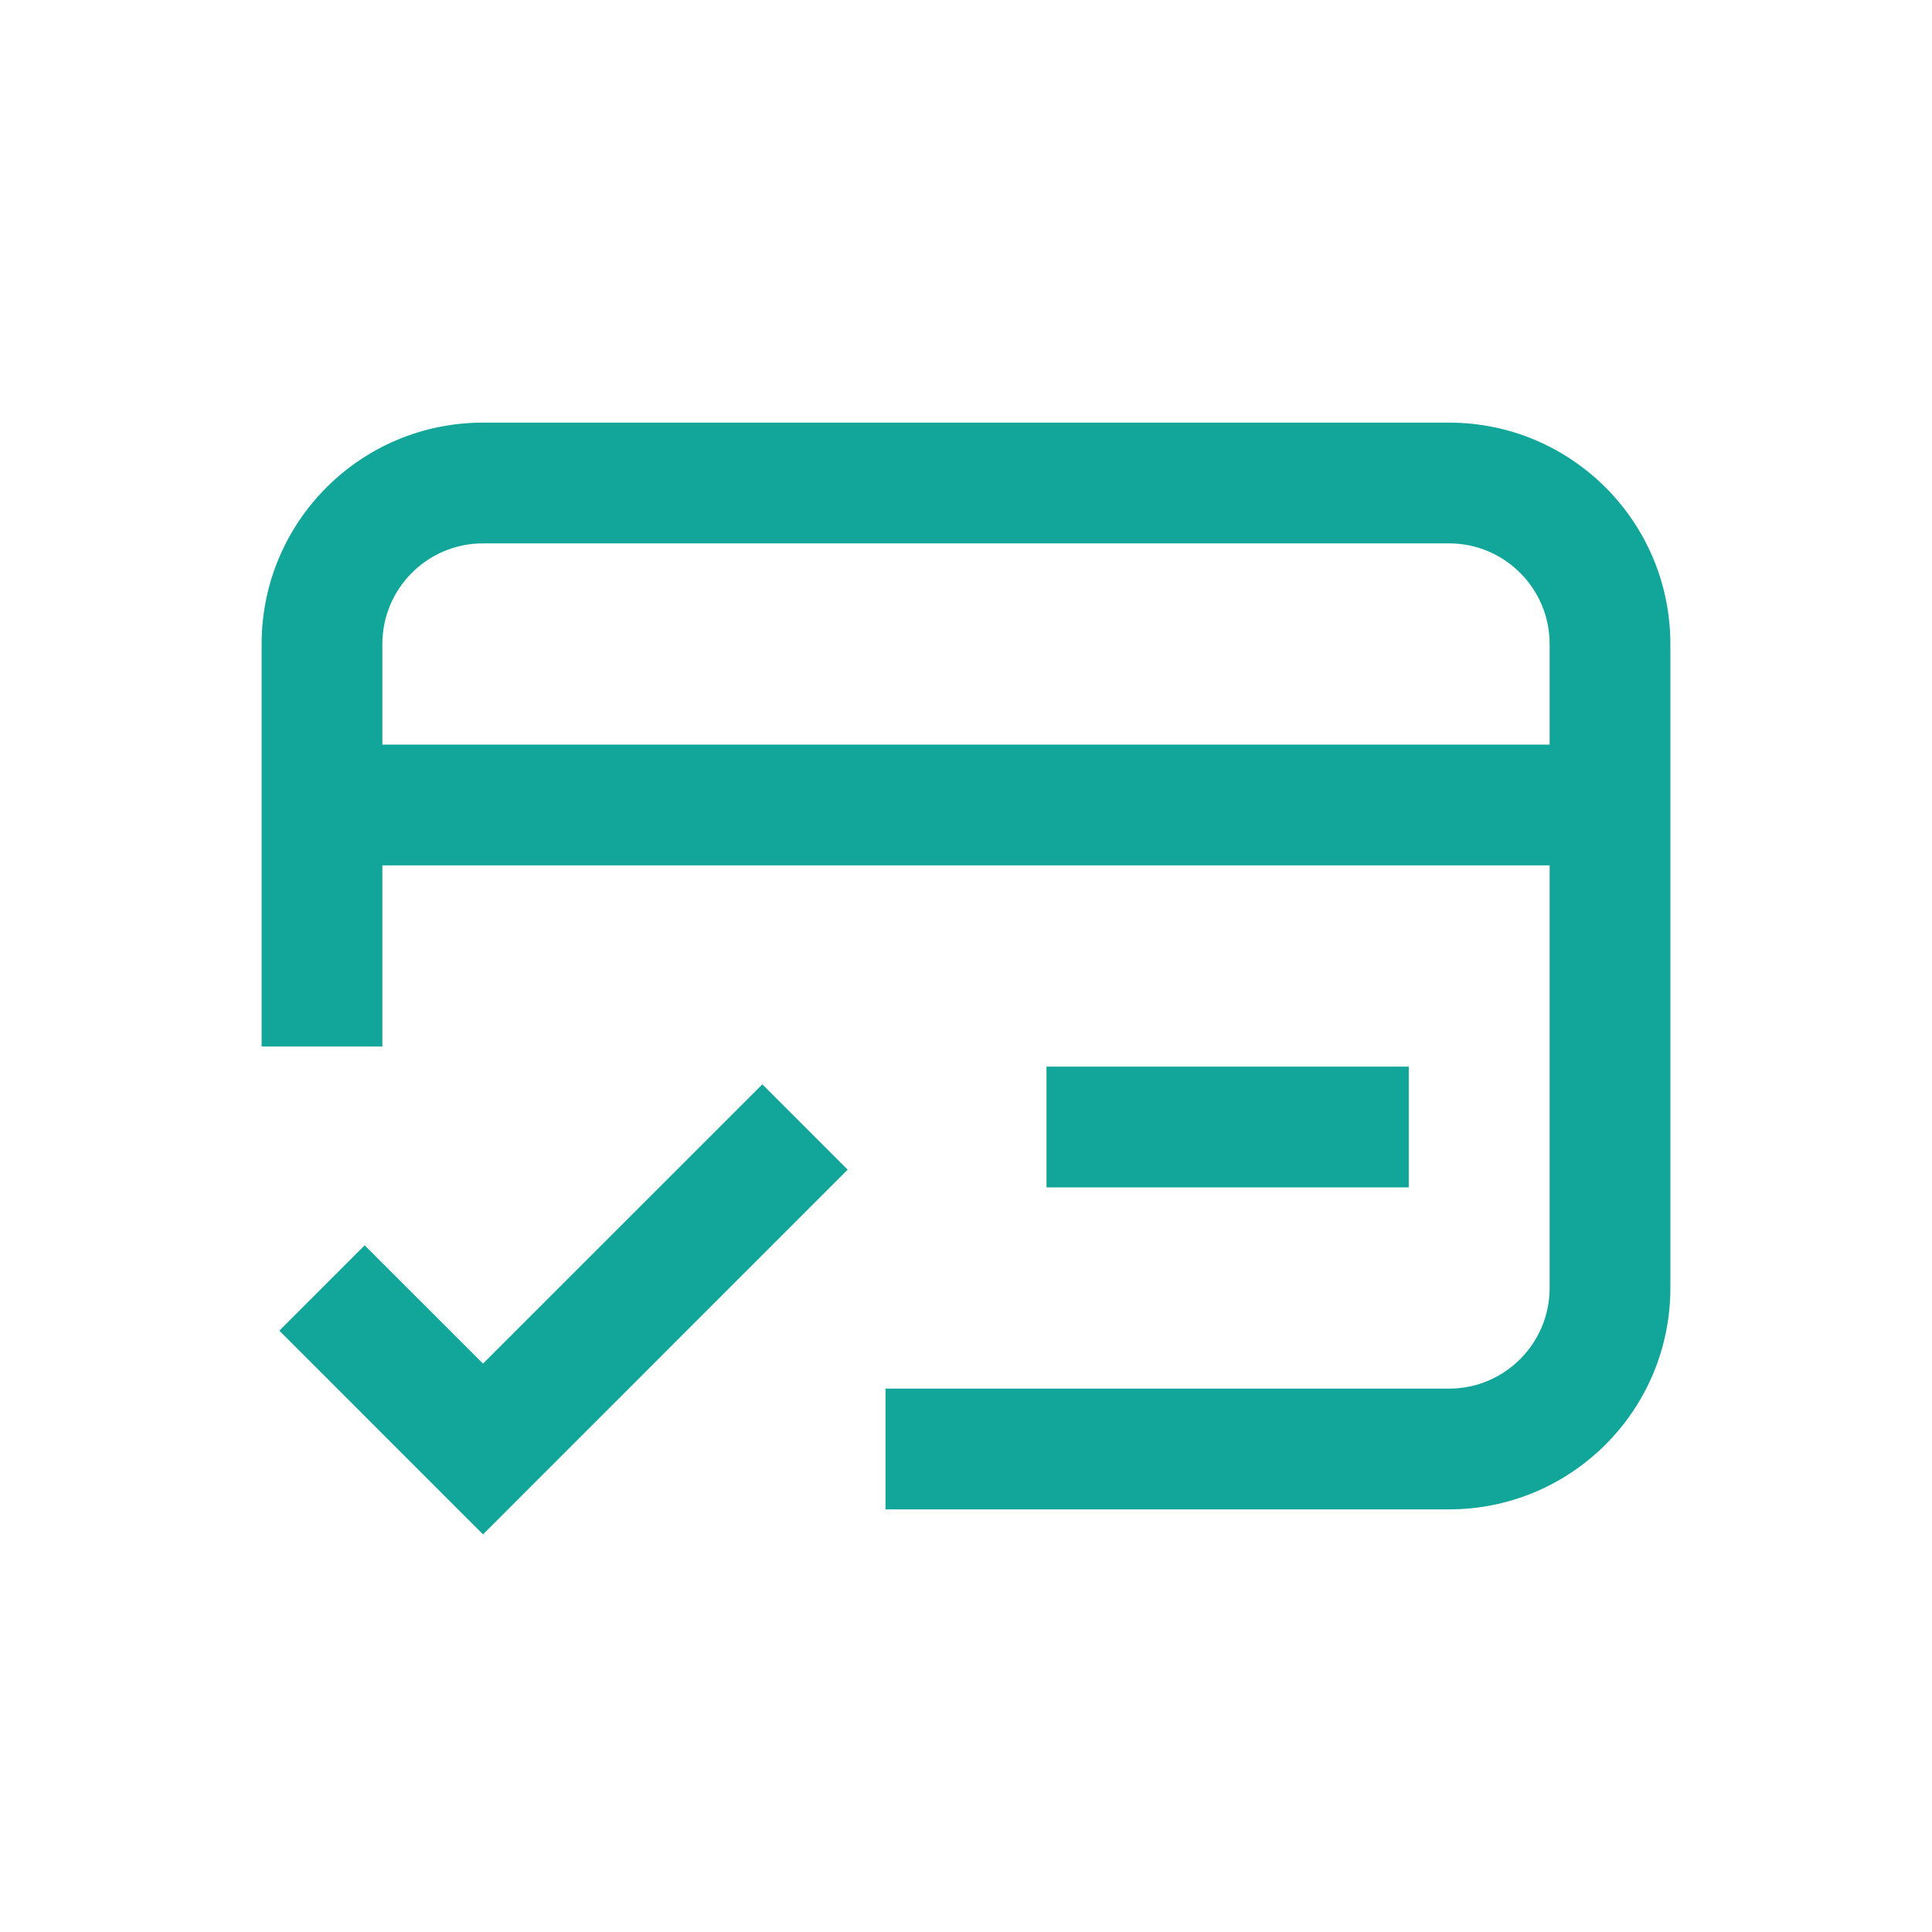
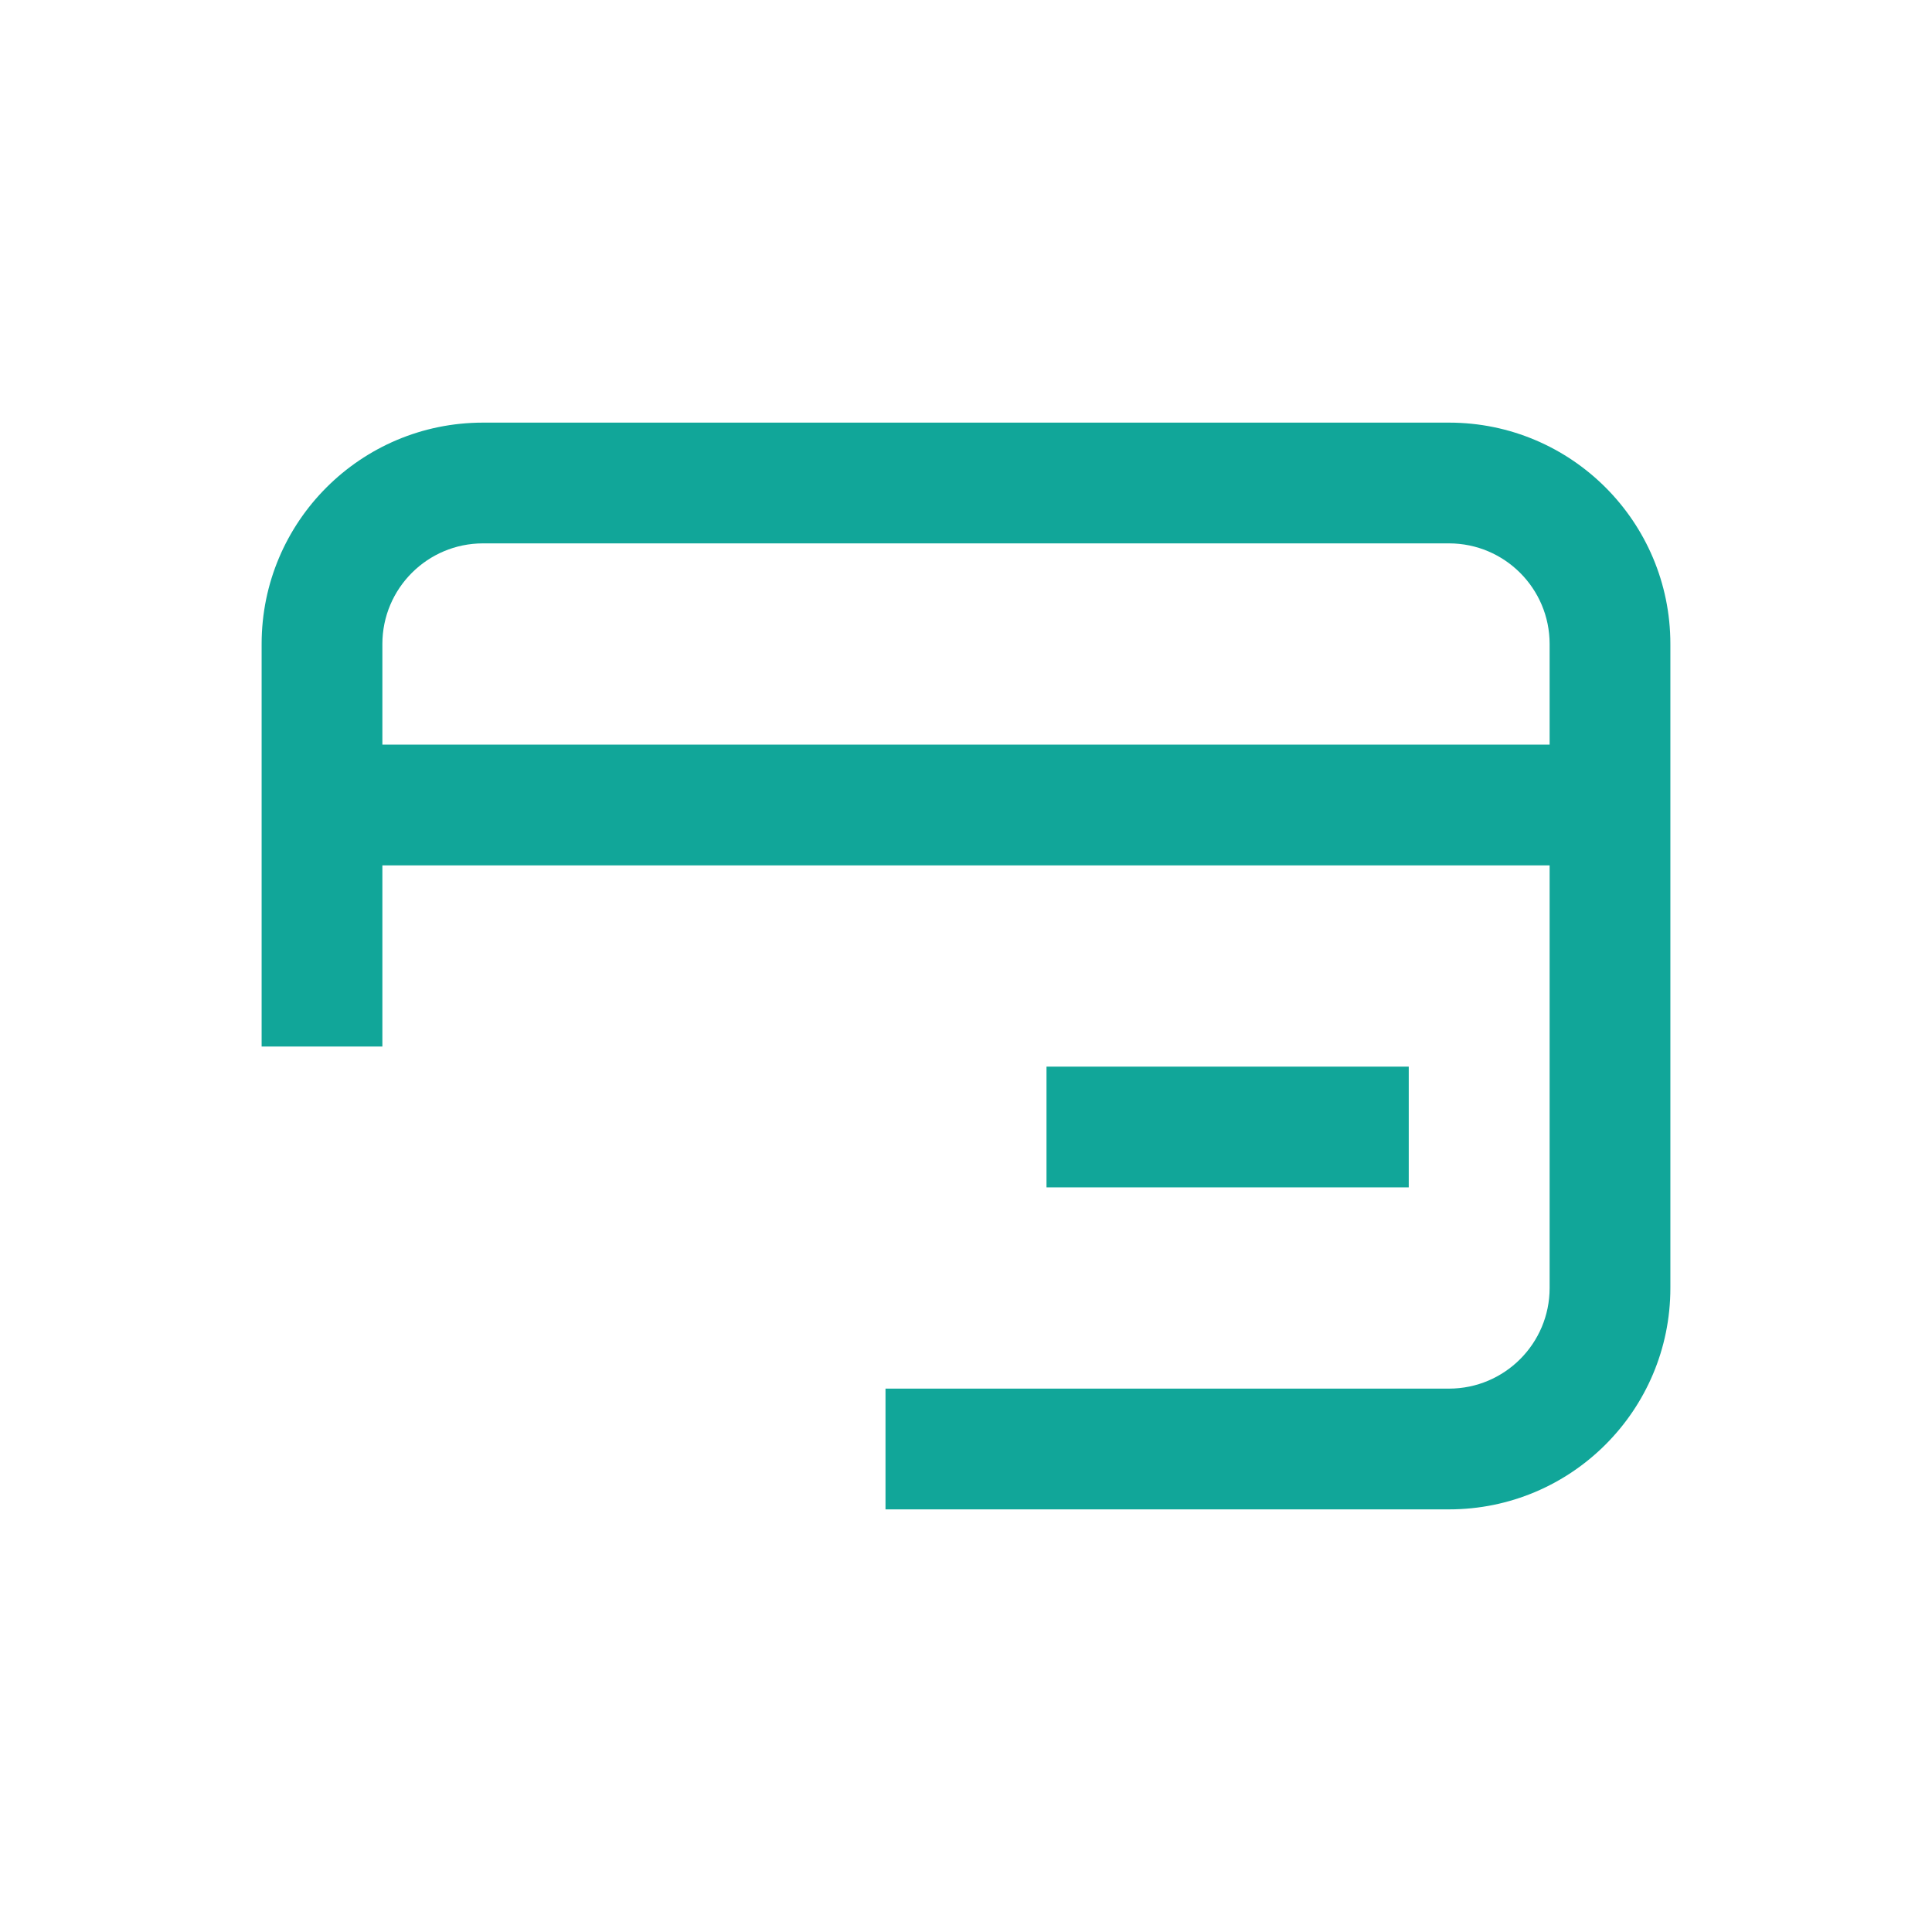
<svg xmlns="http://www.w3.org/2000/svg" width="24" height="24" viewBox="0 0 24 24" fill="none">
  <g id="Finance and Payment/card-payment-successful">
    <g id="vector">
      <path fill-rule="evenodd" clip-rule="evenodd" d="M6 5.25C4.481 5.25 3.25 6.481 3.25 8V13H4.75V10.75H19.25V16C19.25 16.69 18.69 17.25 18 17.25H11V18.75H18C19.519 18.75 20.75 17.519 20.75 16V8C20.75 6.481 19.519 5.25 18 5.25H6ZM19.25 9.25H4.75V8C4.75 7.31 5.31 6.75 6 6.75H18C18.69 6.75 19.25 7.31 19.25 8V9.25Z" fill="#11A699" />
      <path d="M17.5 13.25L13 13.25V14.75L17.5 14.75V13.25Z" fill="#11A699" />
-       <path d="M9.47 13.47L6 16.939L4.53 15.47L3.47 16.53L6 19.061L10.53 14.53L9.47 13.47Z" fill="#11A699" />
    </g>
  </g>
</svg>